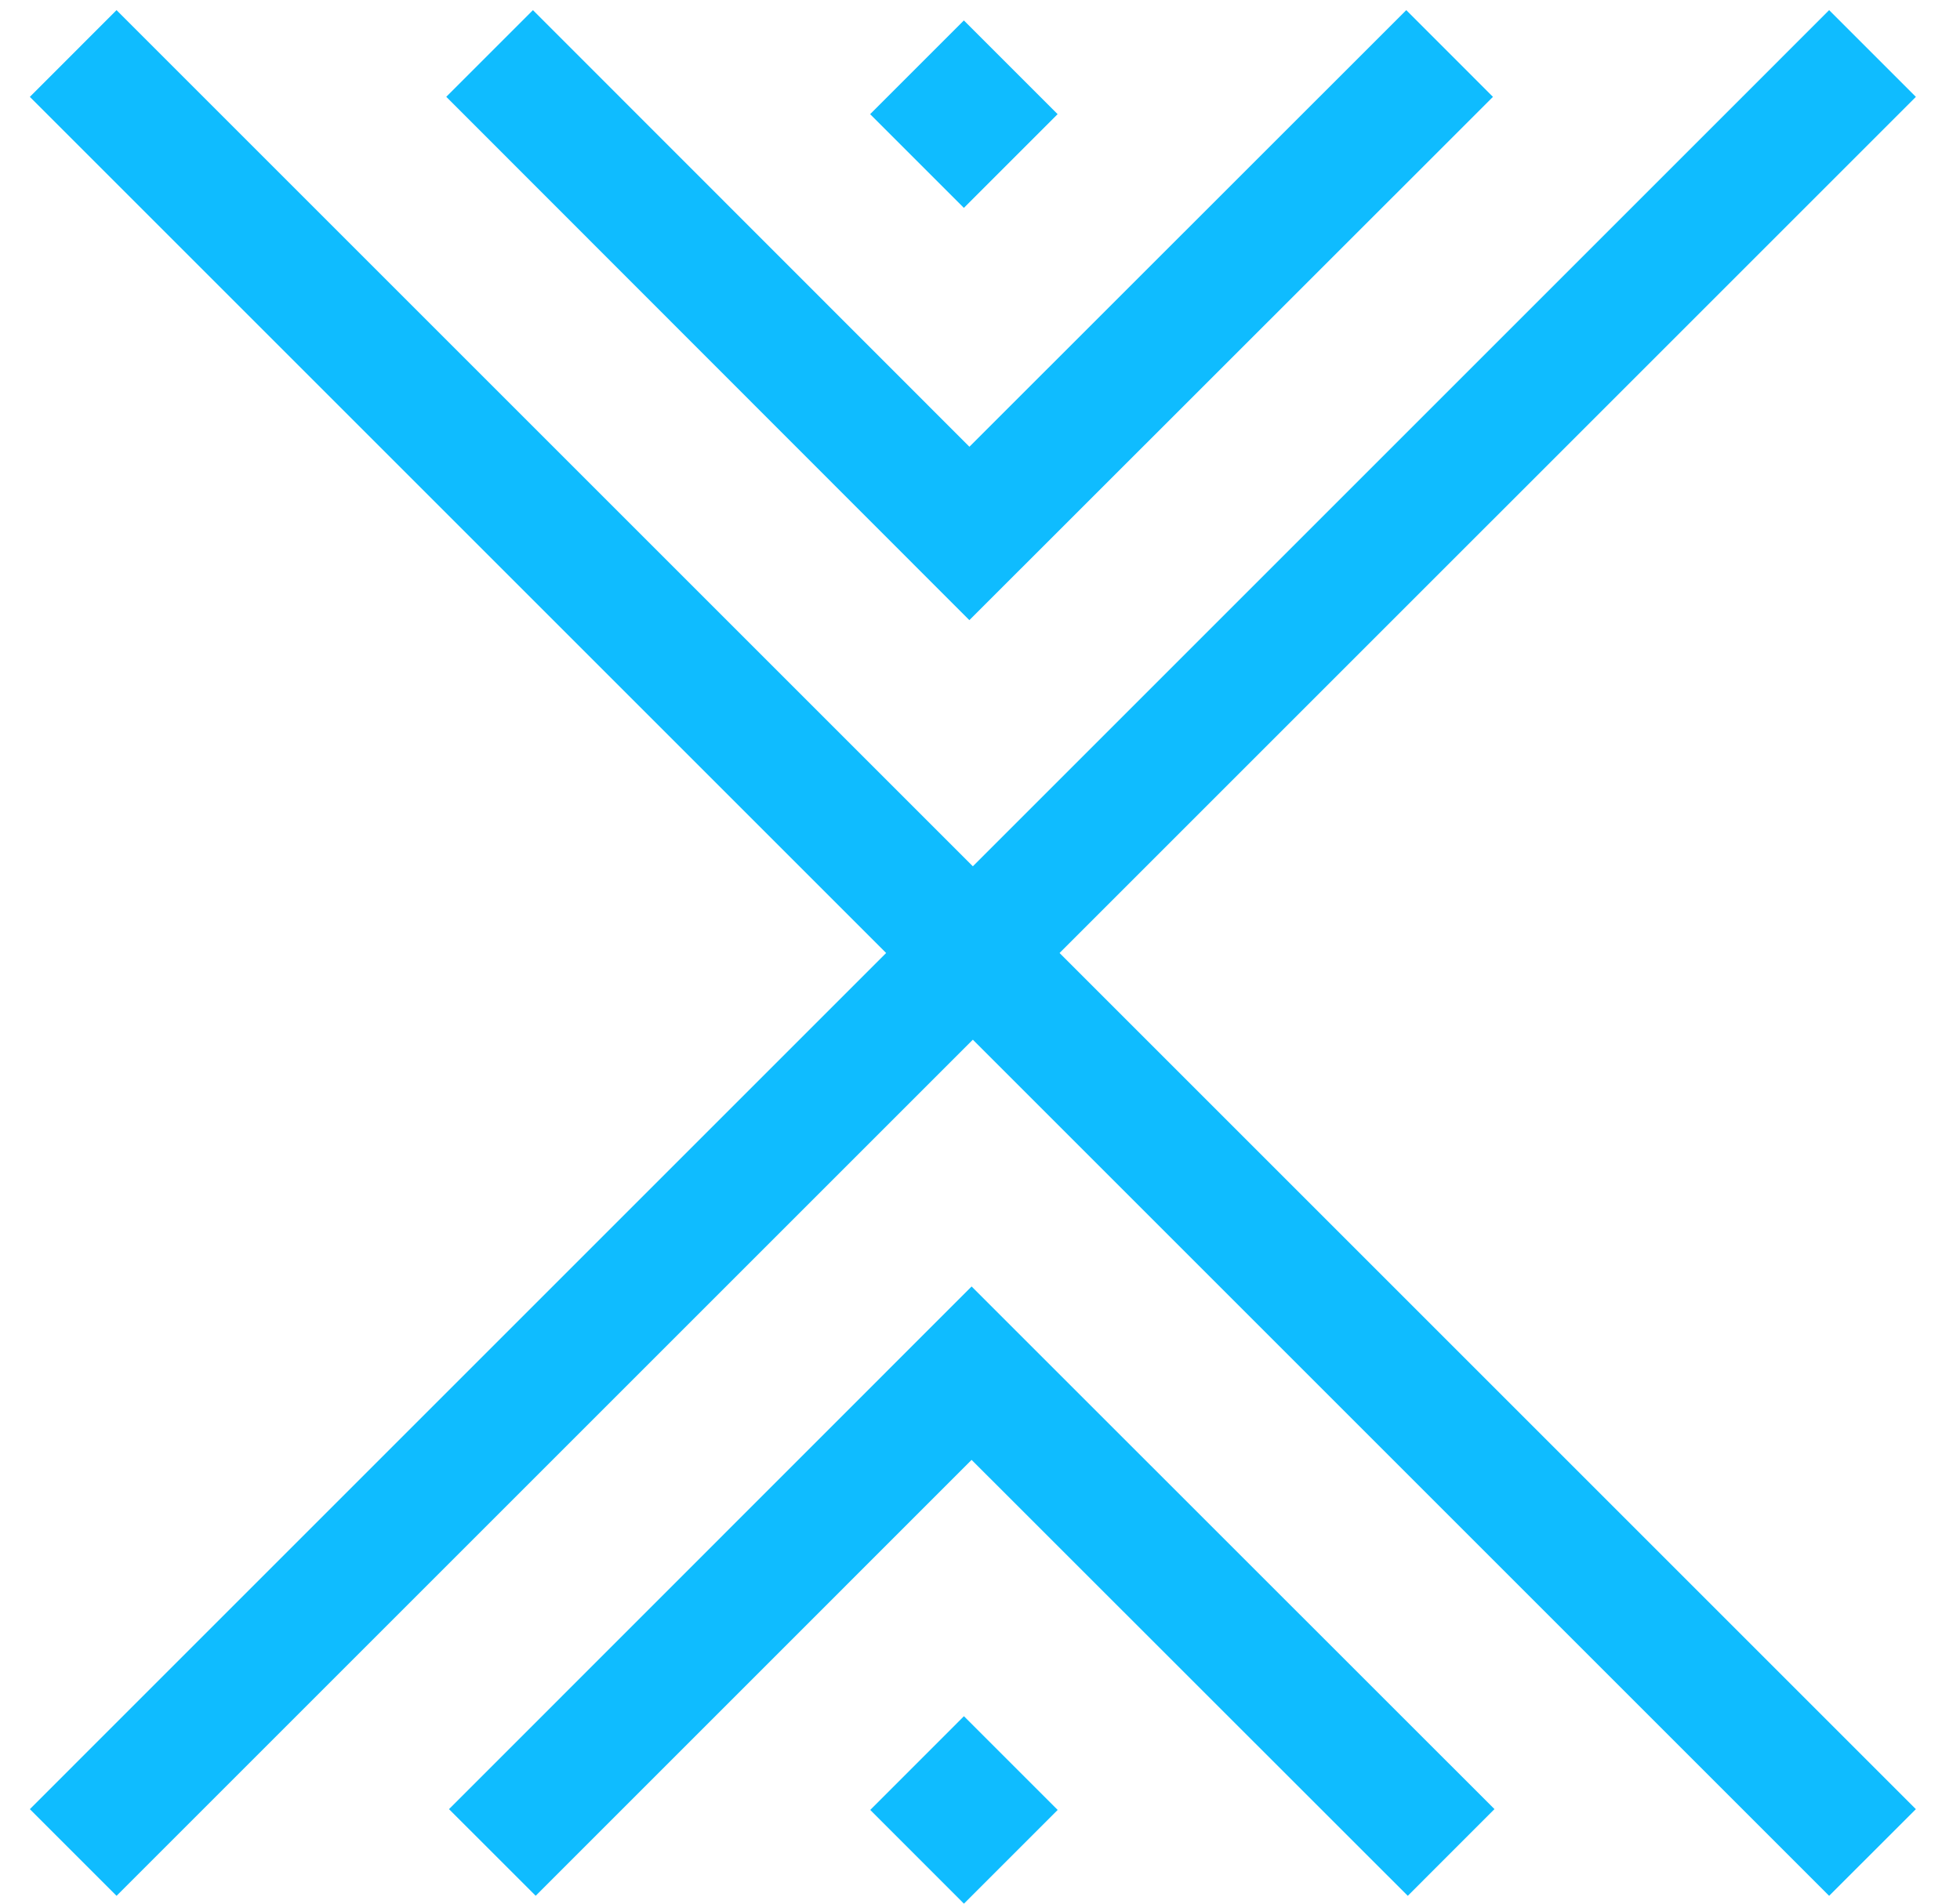
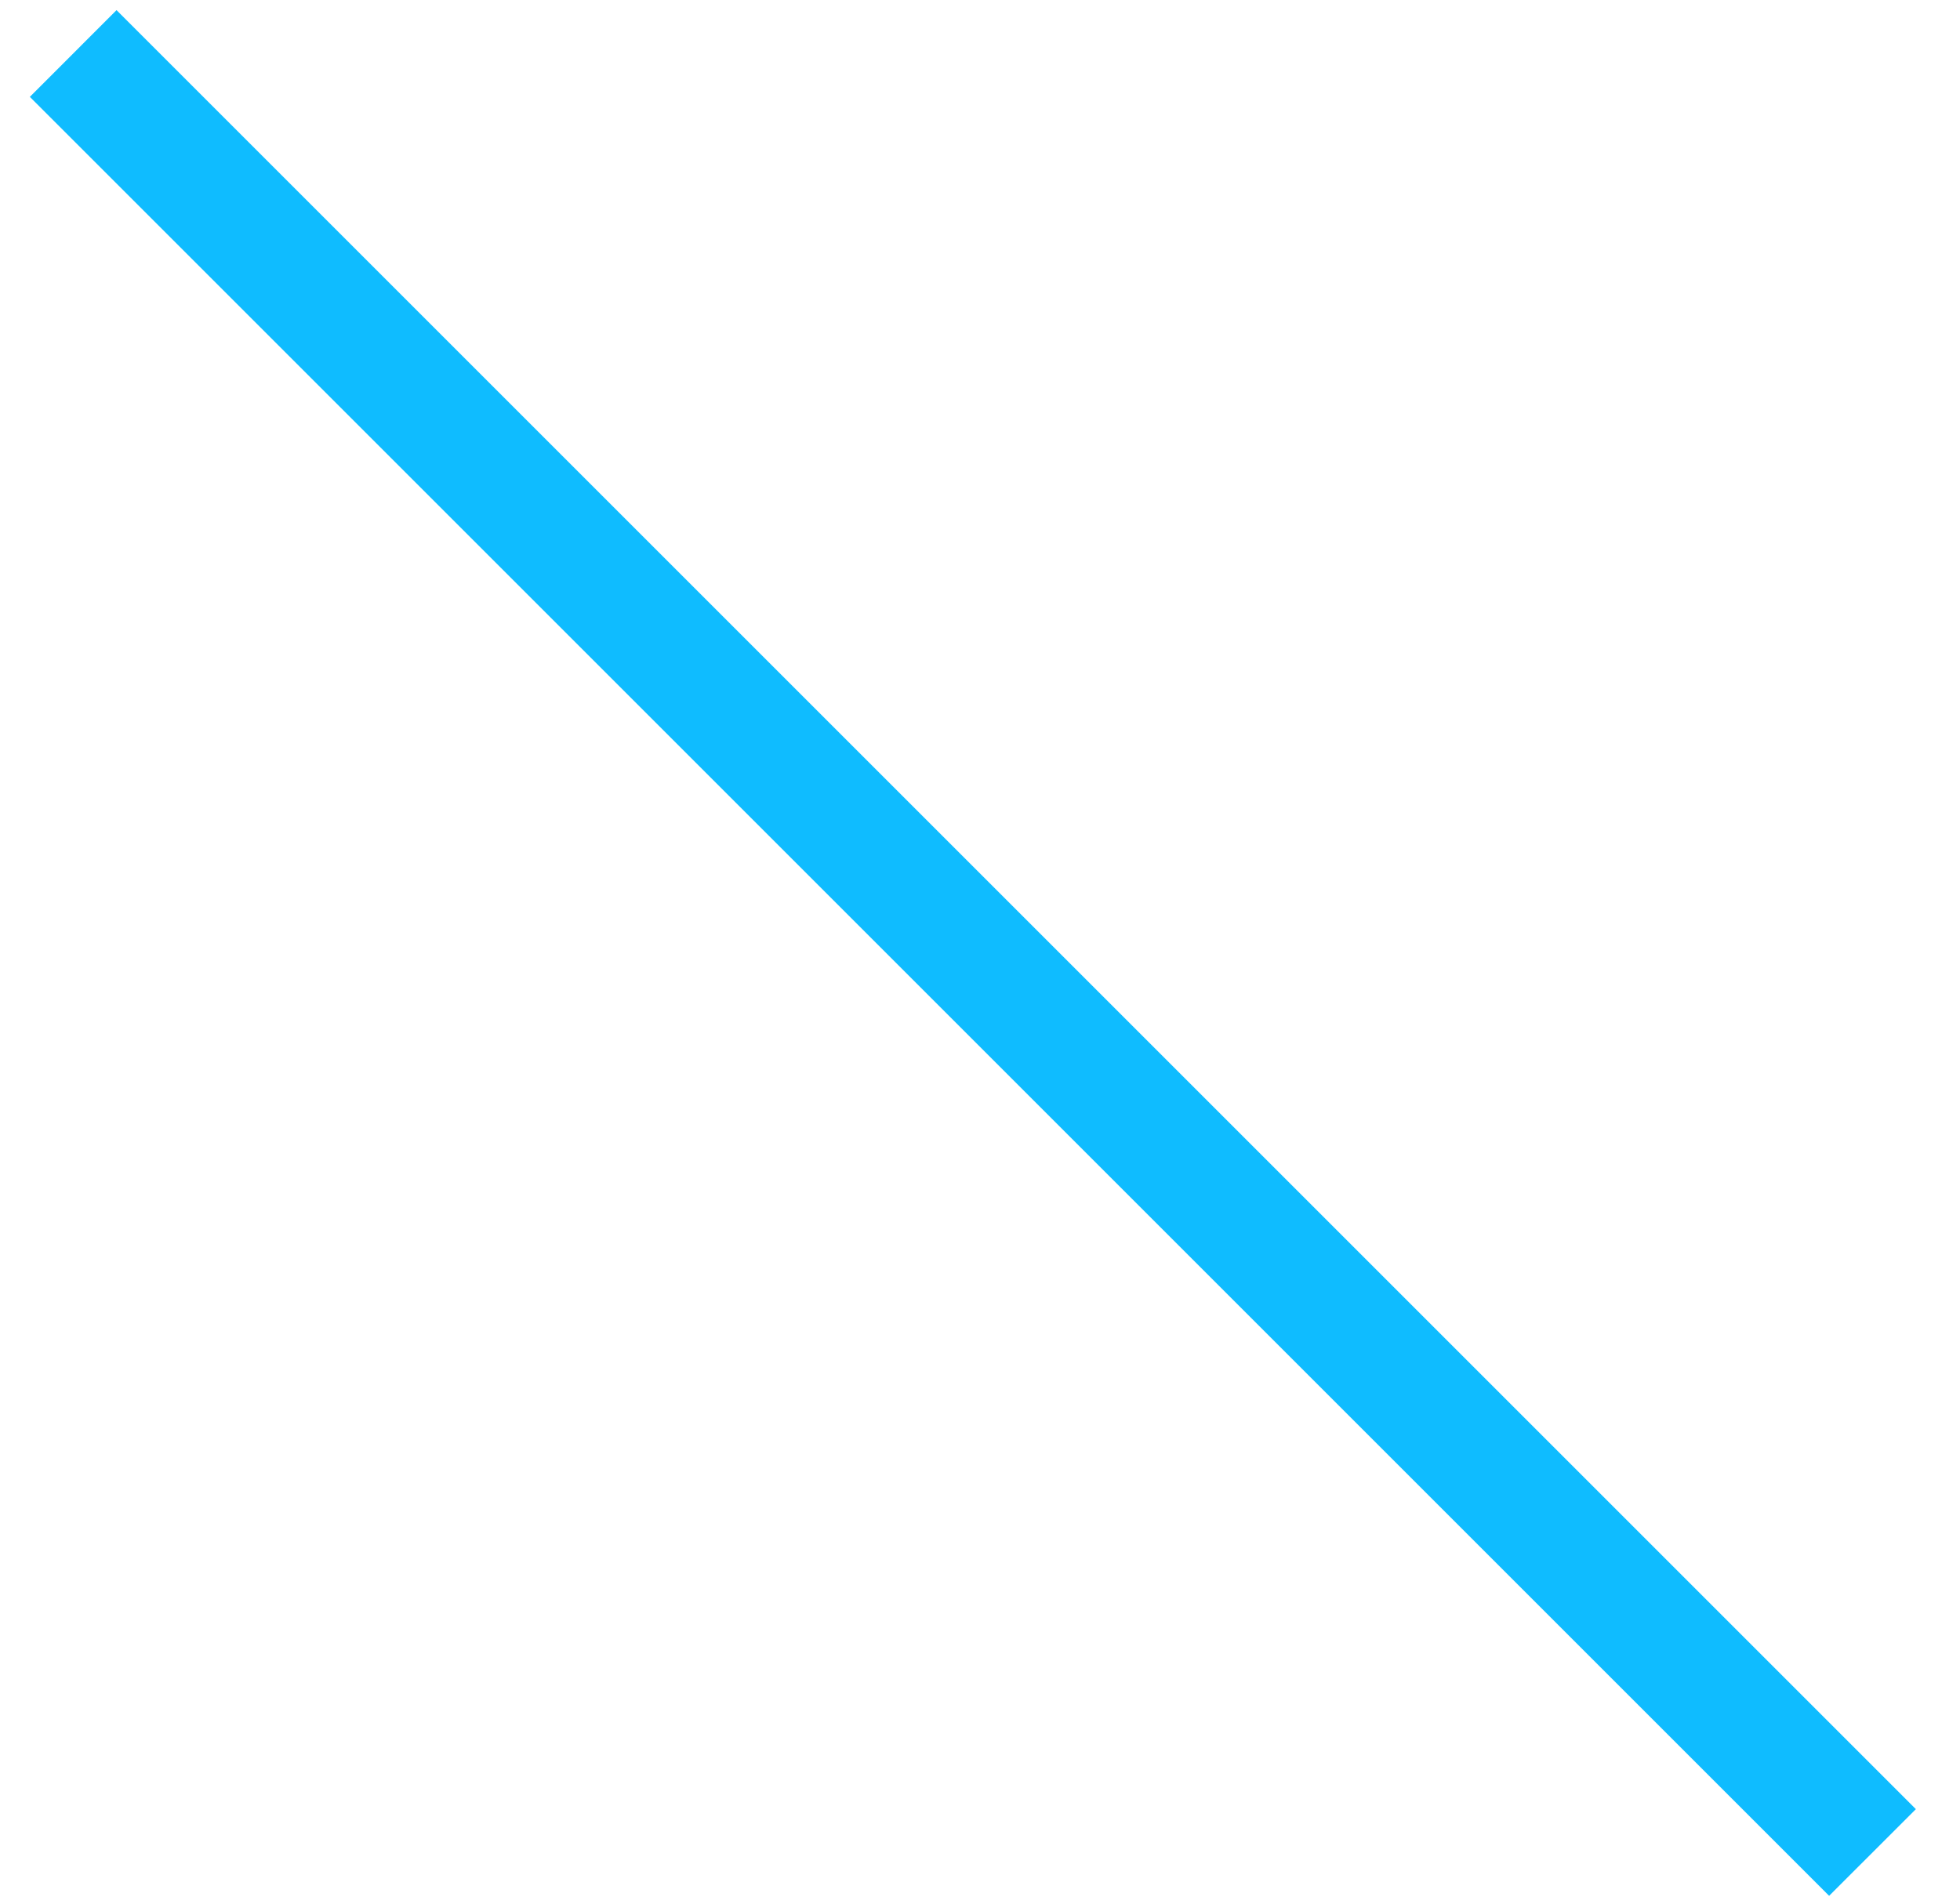
<svg xmlns="http://www.w3.org/2000/svg" width="35" height="34" viewBox="0 0 35 34" fill="none">
  <path fill-rule="evenodd" clip-rule="evenodd" d="M32.663 33.86L0.533 1.73L2.081 0.181L34.212 32.312L32.663 33.86Z" fill="#0FBCFF" />
-   <path fill-rule="evenodd" clip-rule="evenodd" d="M0.533 32.312L32.663 0.181L34.212 1.73L2.081 33.86L0.533 32.312Z" fill="#0FBCFF" />
-   <path fill-rule="evenodd" clip-rule="evenodd" d="M26.66 1.73L17.31 11.076L7.969 1.729L9.517 0.181L17.311 7.979L25.112 0.181L26.66 1.73Z" fill="#0FBCFF" />
-   <path fill-rule="evenodd" clip-rule="evenodd" d="M17.35 22.977L18.135 23.762L26.687 32.311L25.139 33.86L17.35 26.074L9.566 33.859L8.018 32.312L17.35 22.977Z" fill="#0FBCFF" />
-   <path d="M18.886 2.039L17.212 0.365L15.538 2.039L17.212 3.713L18.886 2.039Z" fill="#0FBCFF" />
-   <path d="M18.887 32.326L17.213 30.652L15.54 32.326L17.213 34L18.887 32.326Z" fill="#0FBCFF" />
</svg>